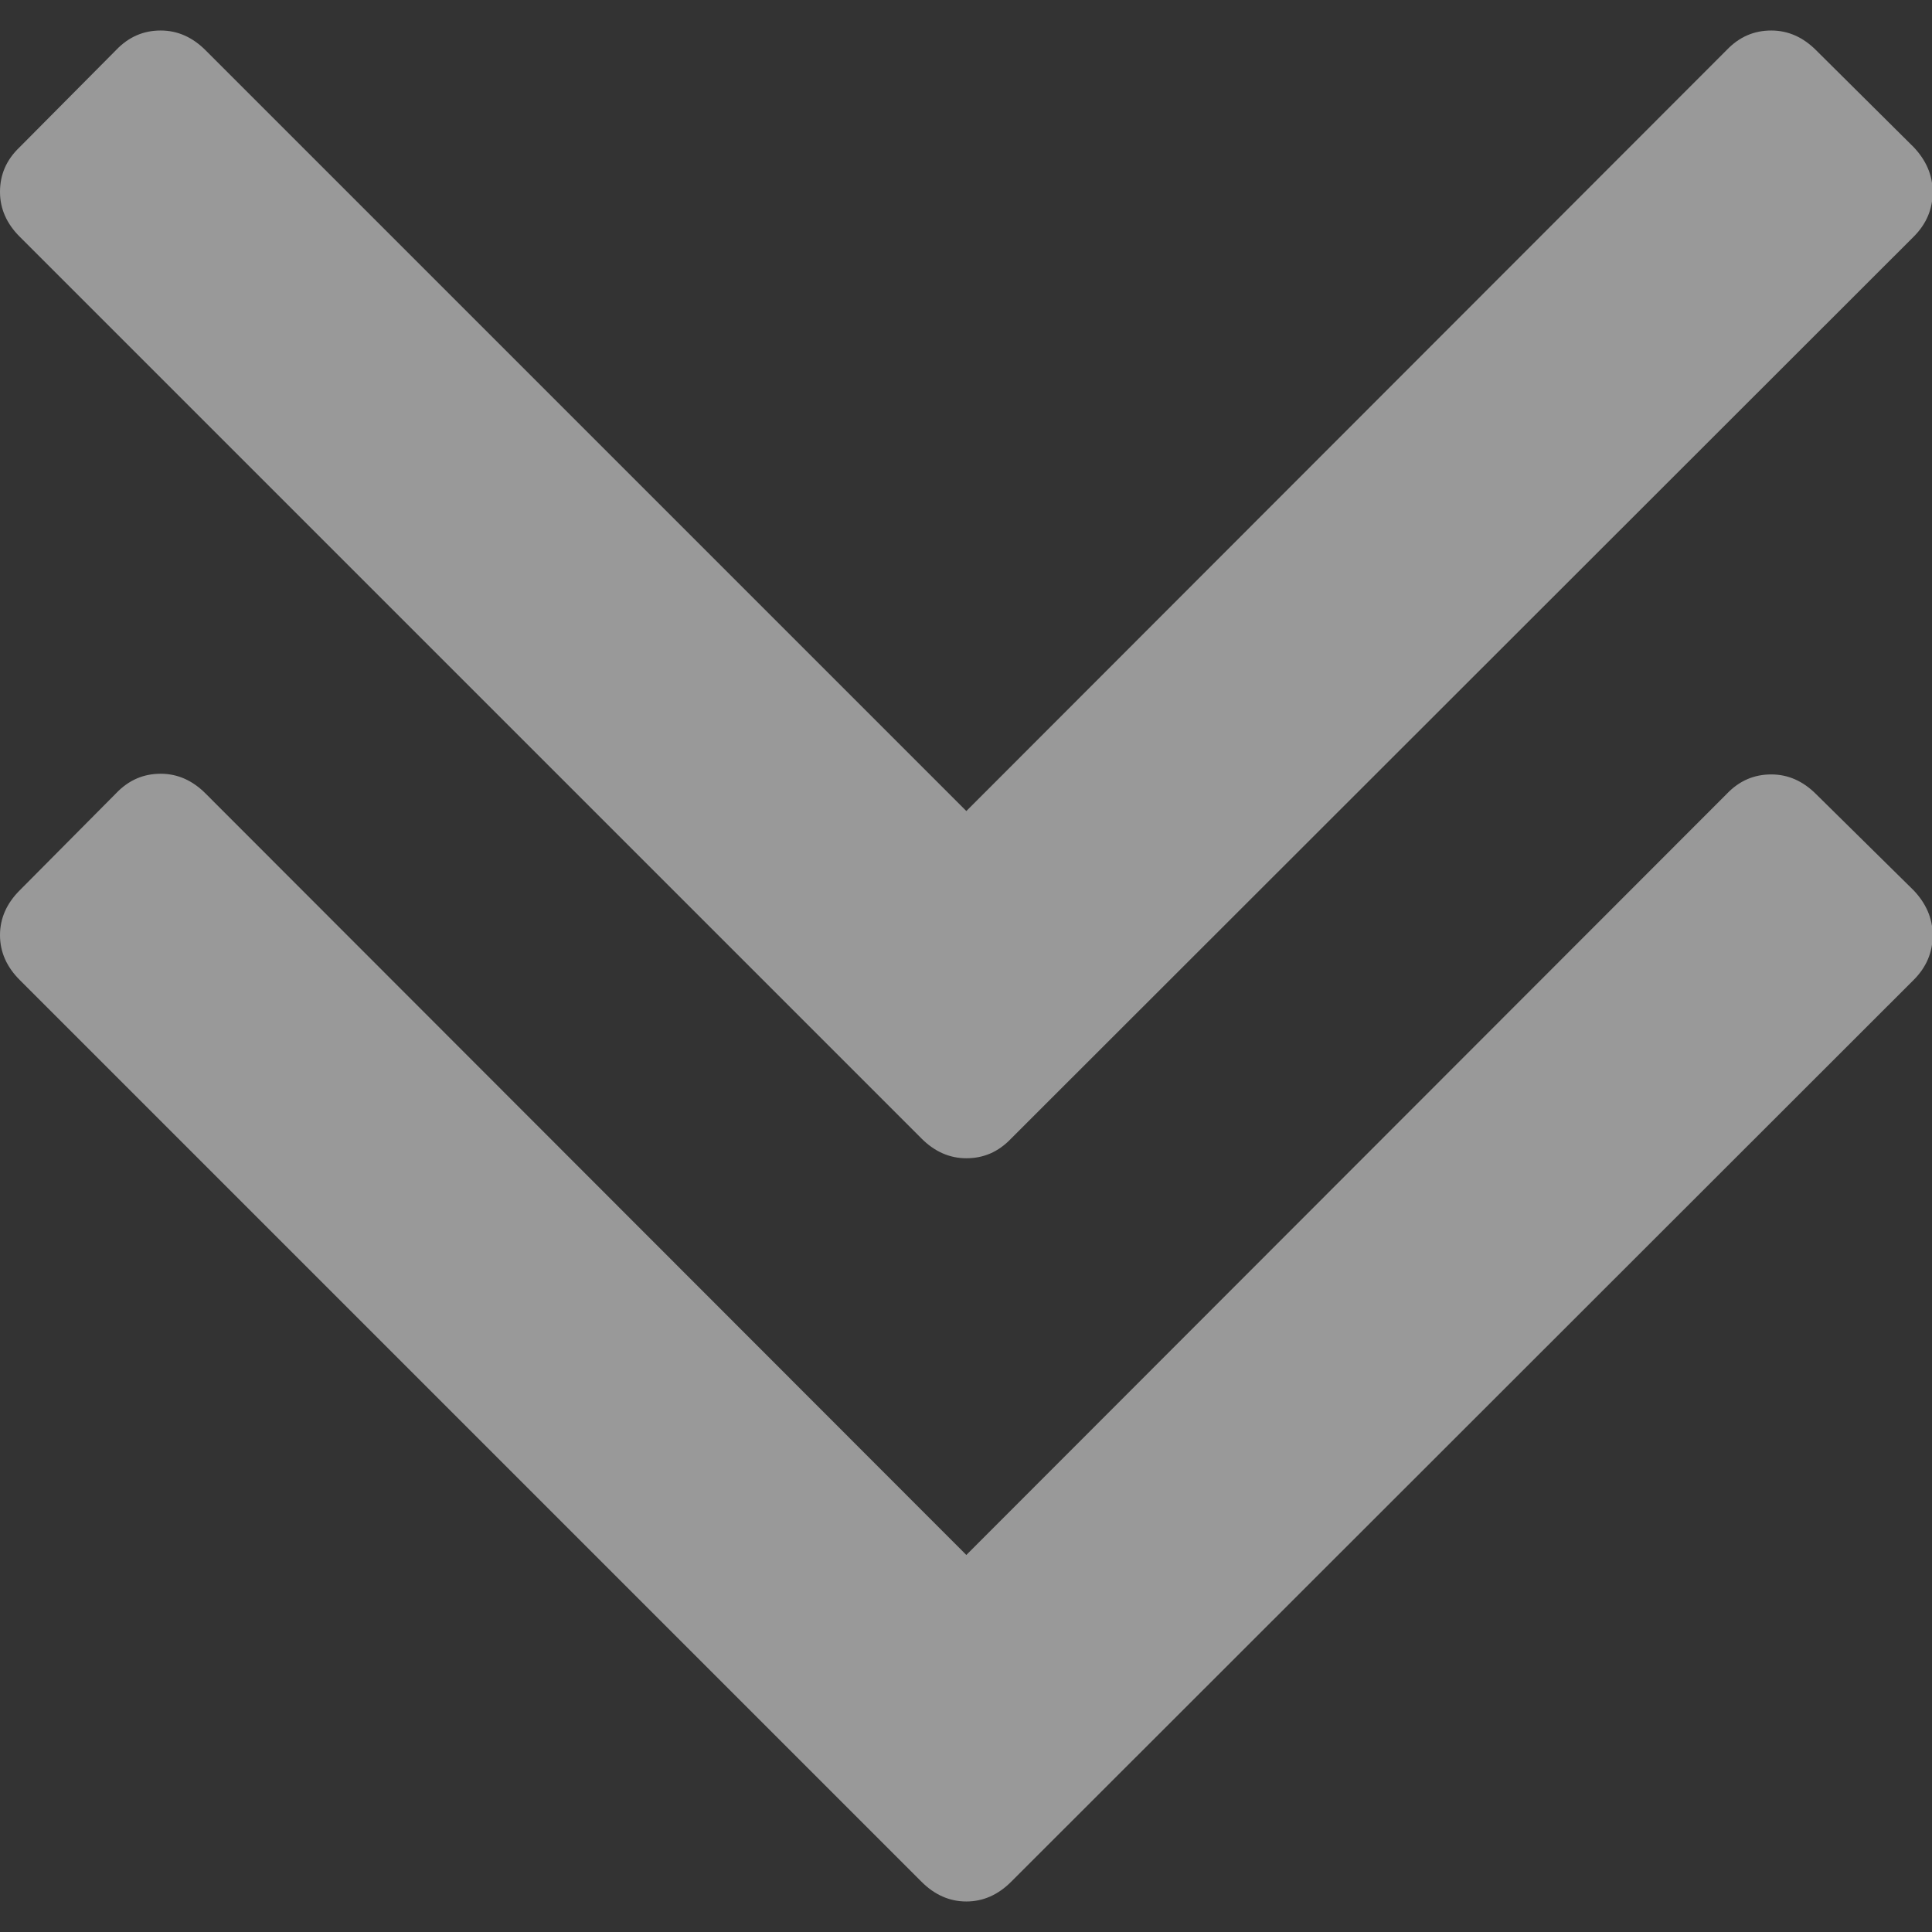
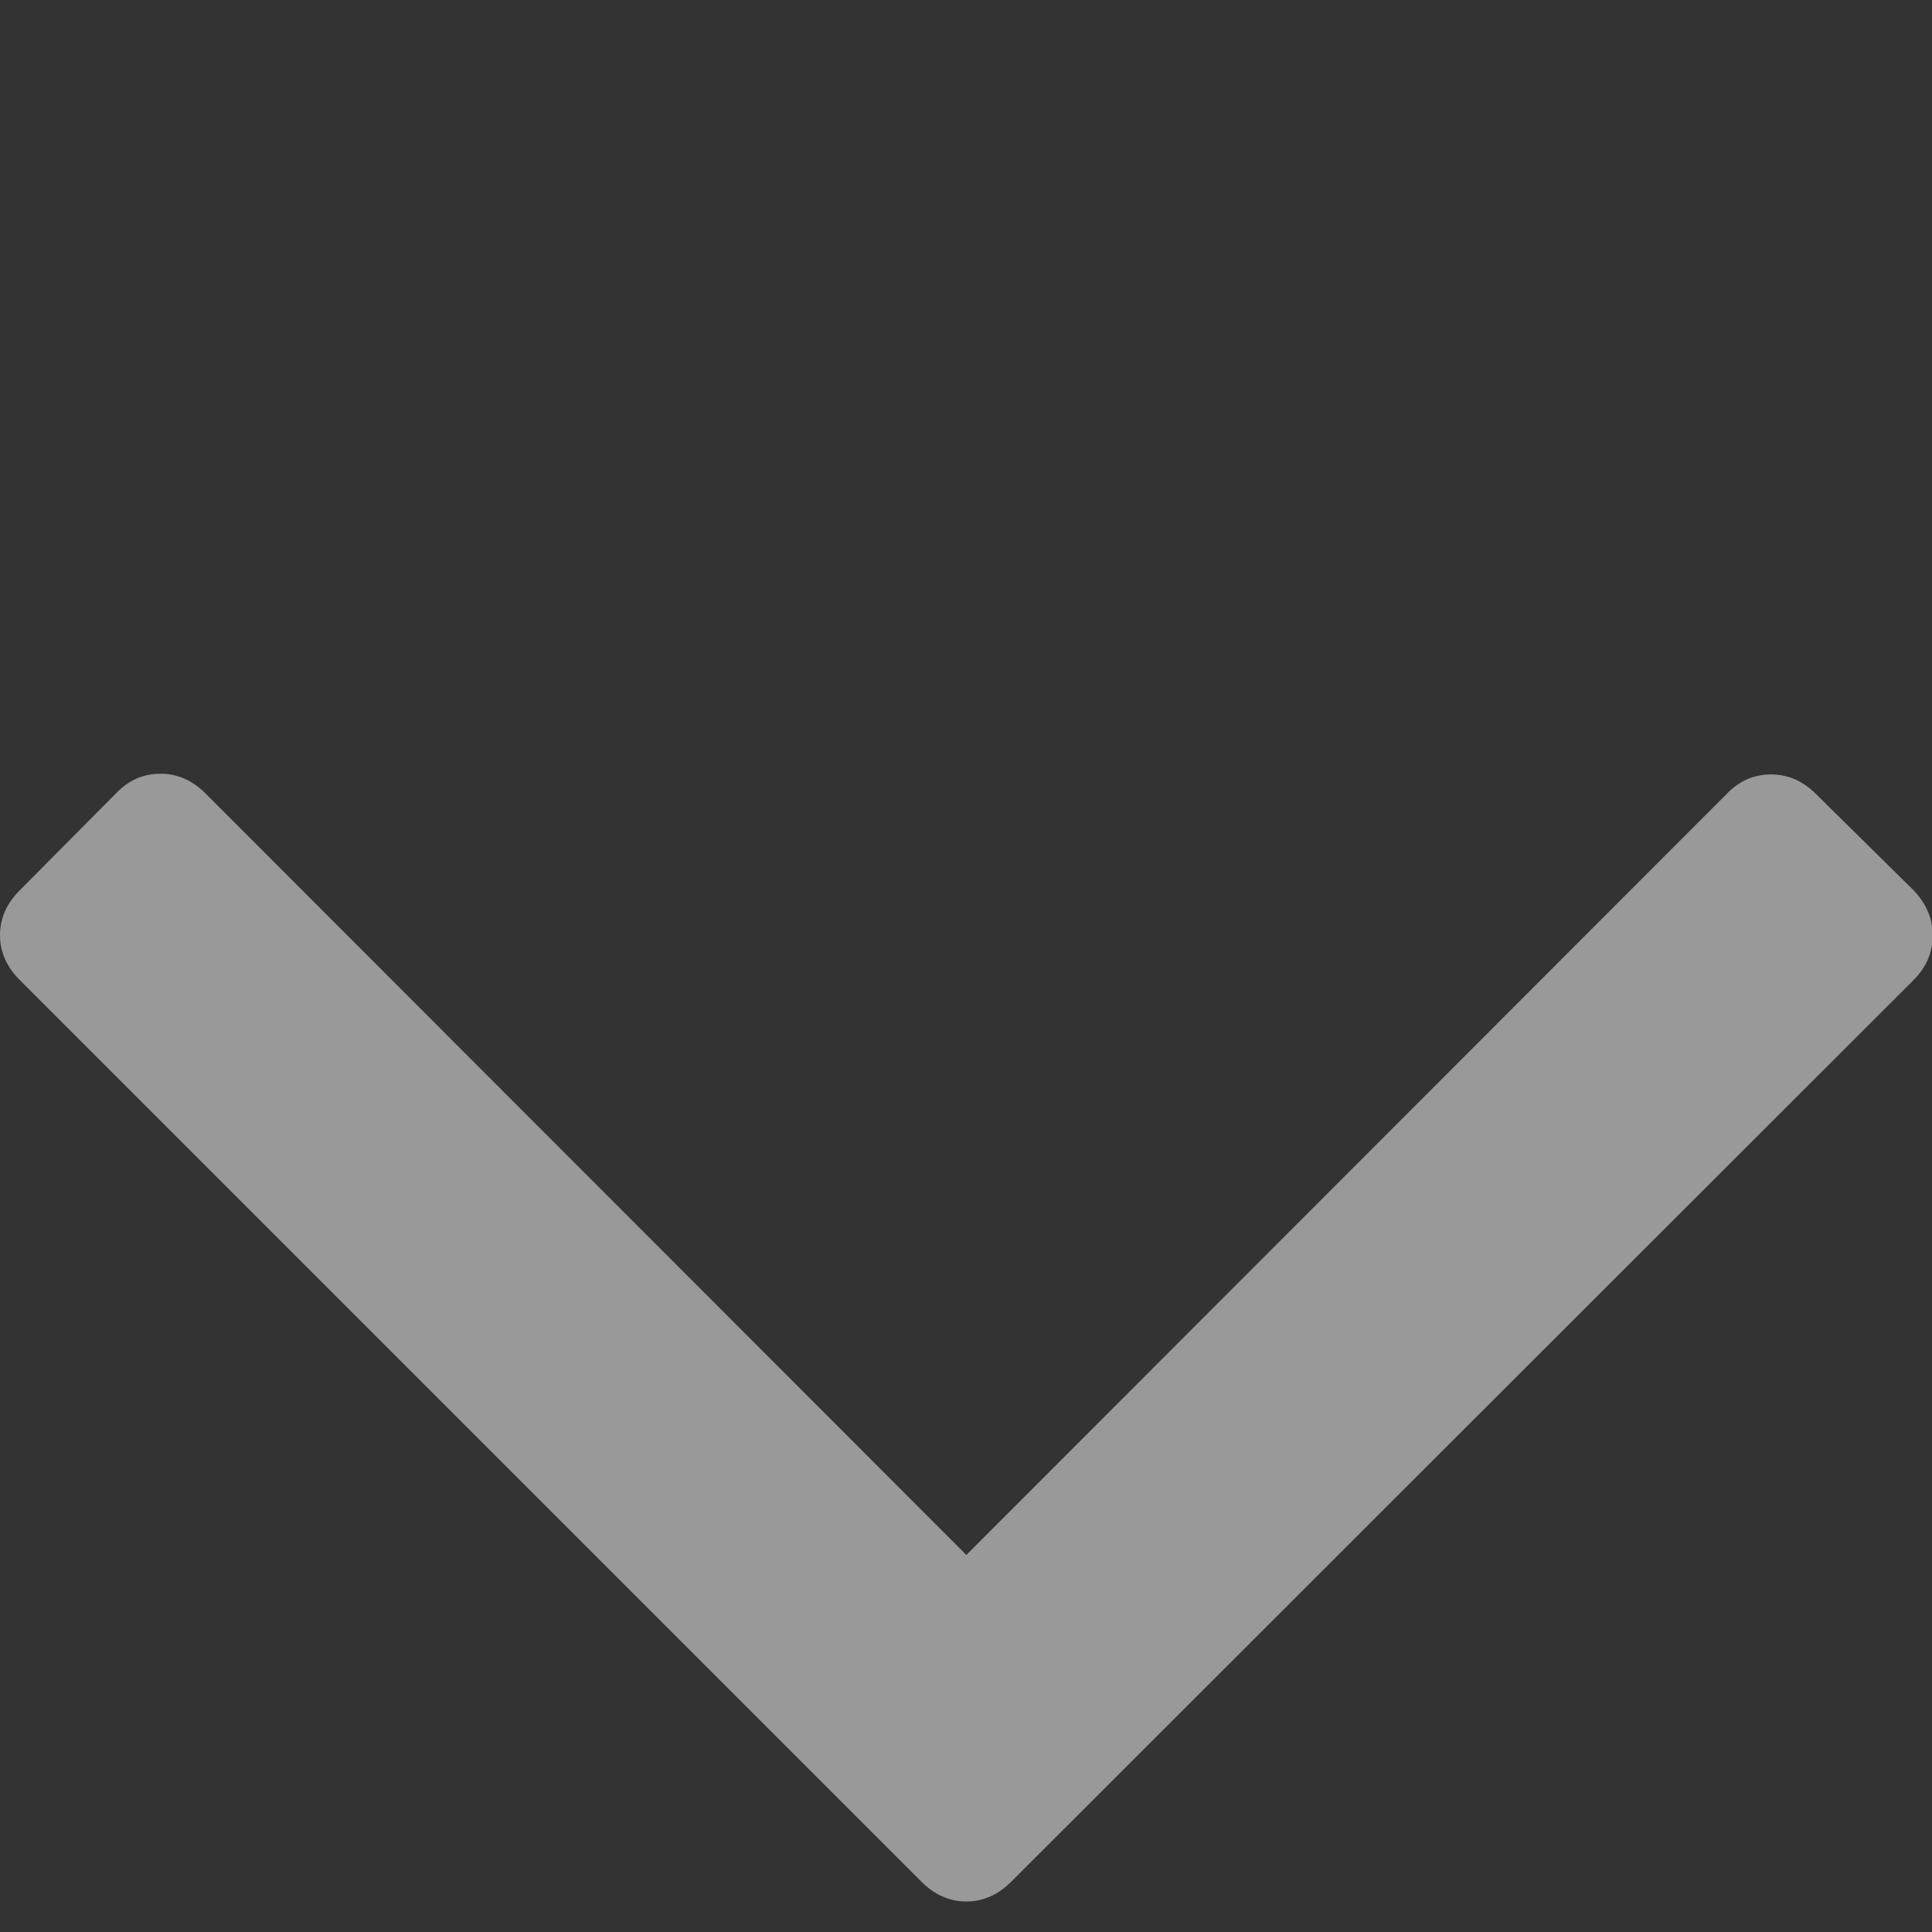
<svg xmlns="http://www.w3.org/2000/svg" version="1.1" id="Capa_1" x="0px" y="0px" viewBox="0 0 284.9 284.9" style="enable-background:new 0 0 284.9 284.9;" xml:space="preserve">
  <rect x="0" y="0" width="284.9" height="284.9" fill="#333333" stroke="none" />
  <style type="text/css">
	.st0{opacity:0.5;}
	.st1{fill:#FFFFFF;}
</style>
  <g class="st0">
    <g>
-       <path class="st1" d="M135.9,167.9c1.9,1.9,4.1,2.9,6.6,2.9s4.7-0.9,6.6-2.9l133.1-133c1.9-1.9,2.8-4.1,2.8-6.6s-1-4.7-2.8-6.6    L267.8,7.4c-1.9-1.9-4.1-2.9-6.6-2.9s-4.7,0.9-6.6,2.9L142.5,119.6L30.3,7.4c-1.9-1.9-4.1-2.9-6.6-2.9S19,5.4,17.1,7.4L2.9,21.7    c-2,1.9-2.9,4.1-2.9,6.6s1,4.7,2.9,6.6L135.9,167.9z" />
      <path class="st1" d="M267.8,117.1c-1.9-1.9-4.1-2.9-6.6-2.9s-4.7,0.9-6.6,2.9L142.5,229.3L30.3,117c-1.9-1.9-4.1-2.9-6.6-2.9    S19,115,17.1,117L2.9,131.3C1,133.2,0,135.4,0,137.9s1,4.7,2.9,6.6l133,133c1.9,1.9,4.1,2.9,6.6,2.9s4.7-1,6.6-2.9l133.1-133    c1.9-1.9,2.8-4.1,2.8-6.6s-1-4.7-2.8-6.6L267.8,117.1z" />
    </g>
  </g>
</svg>